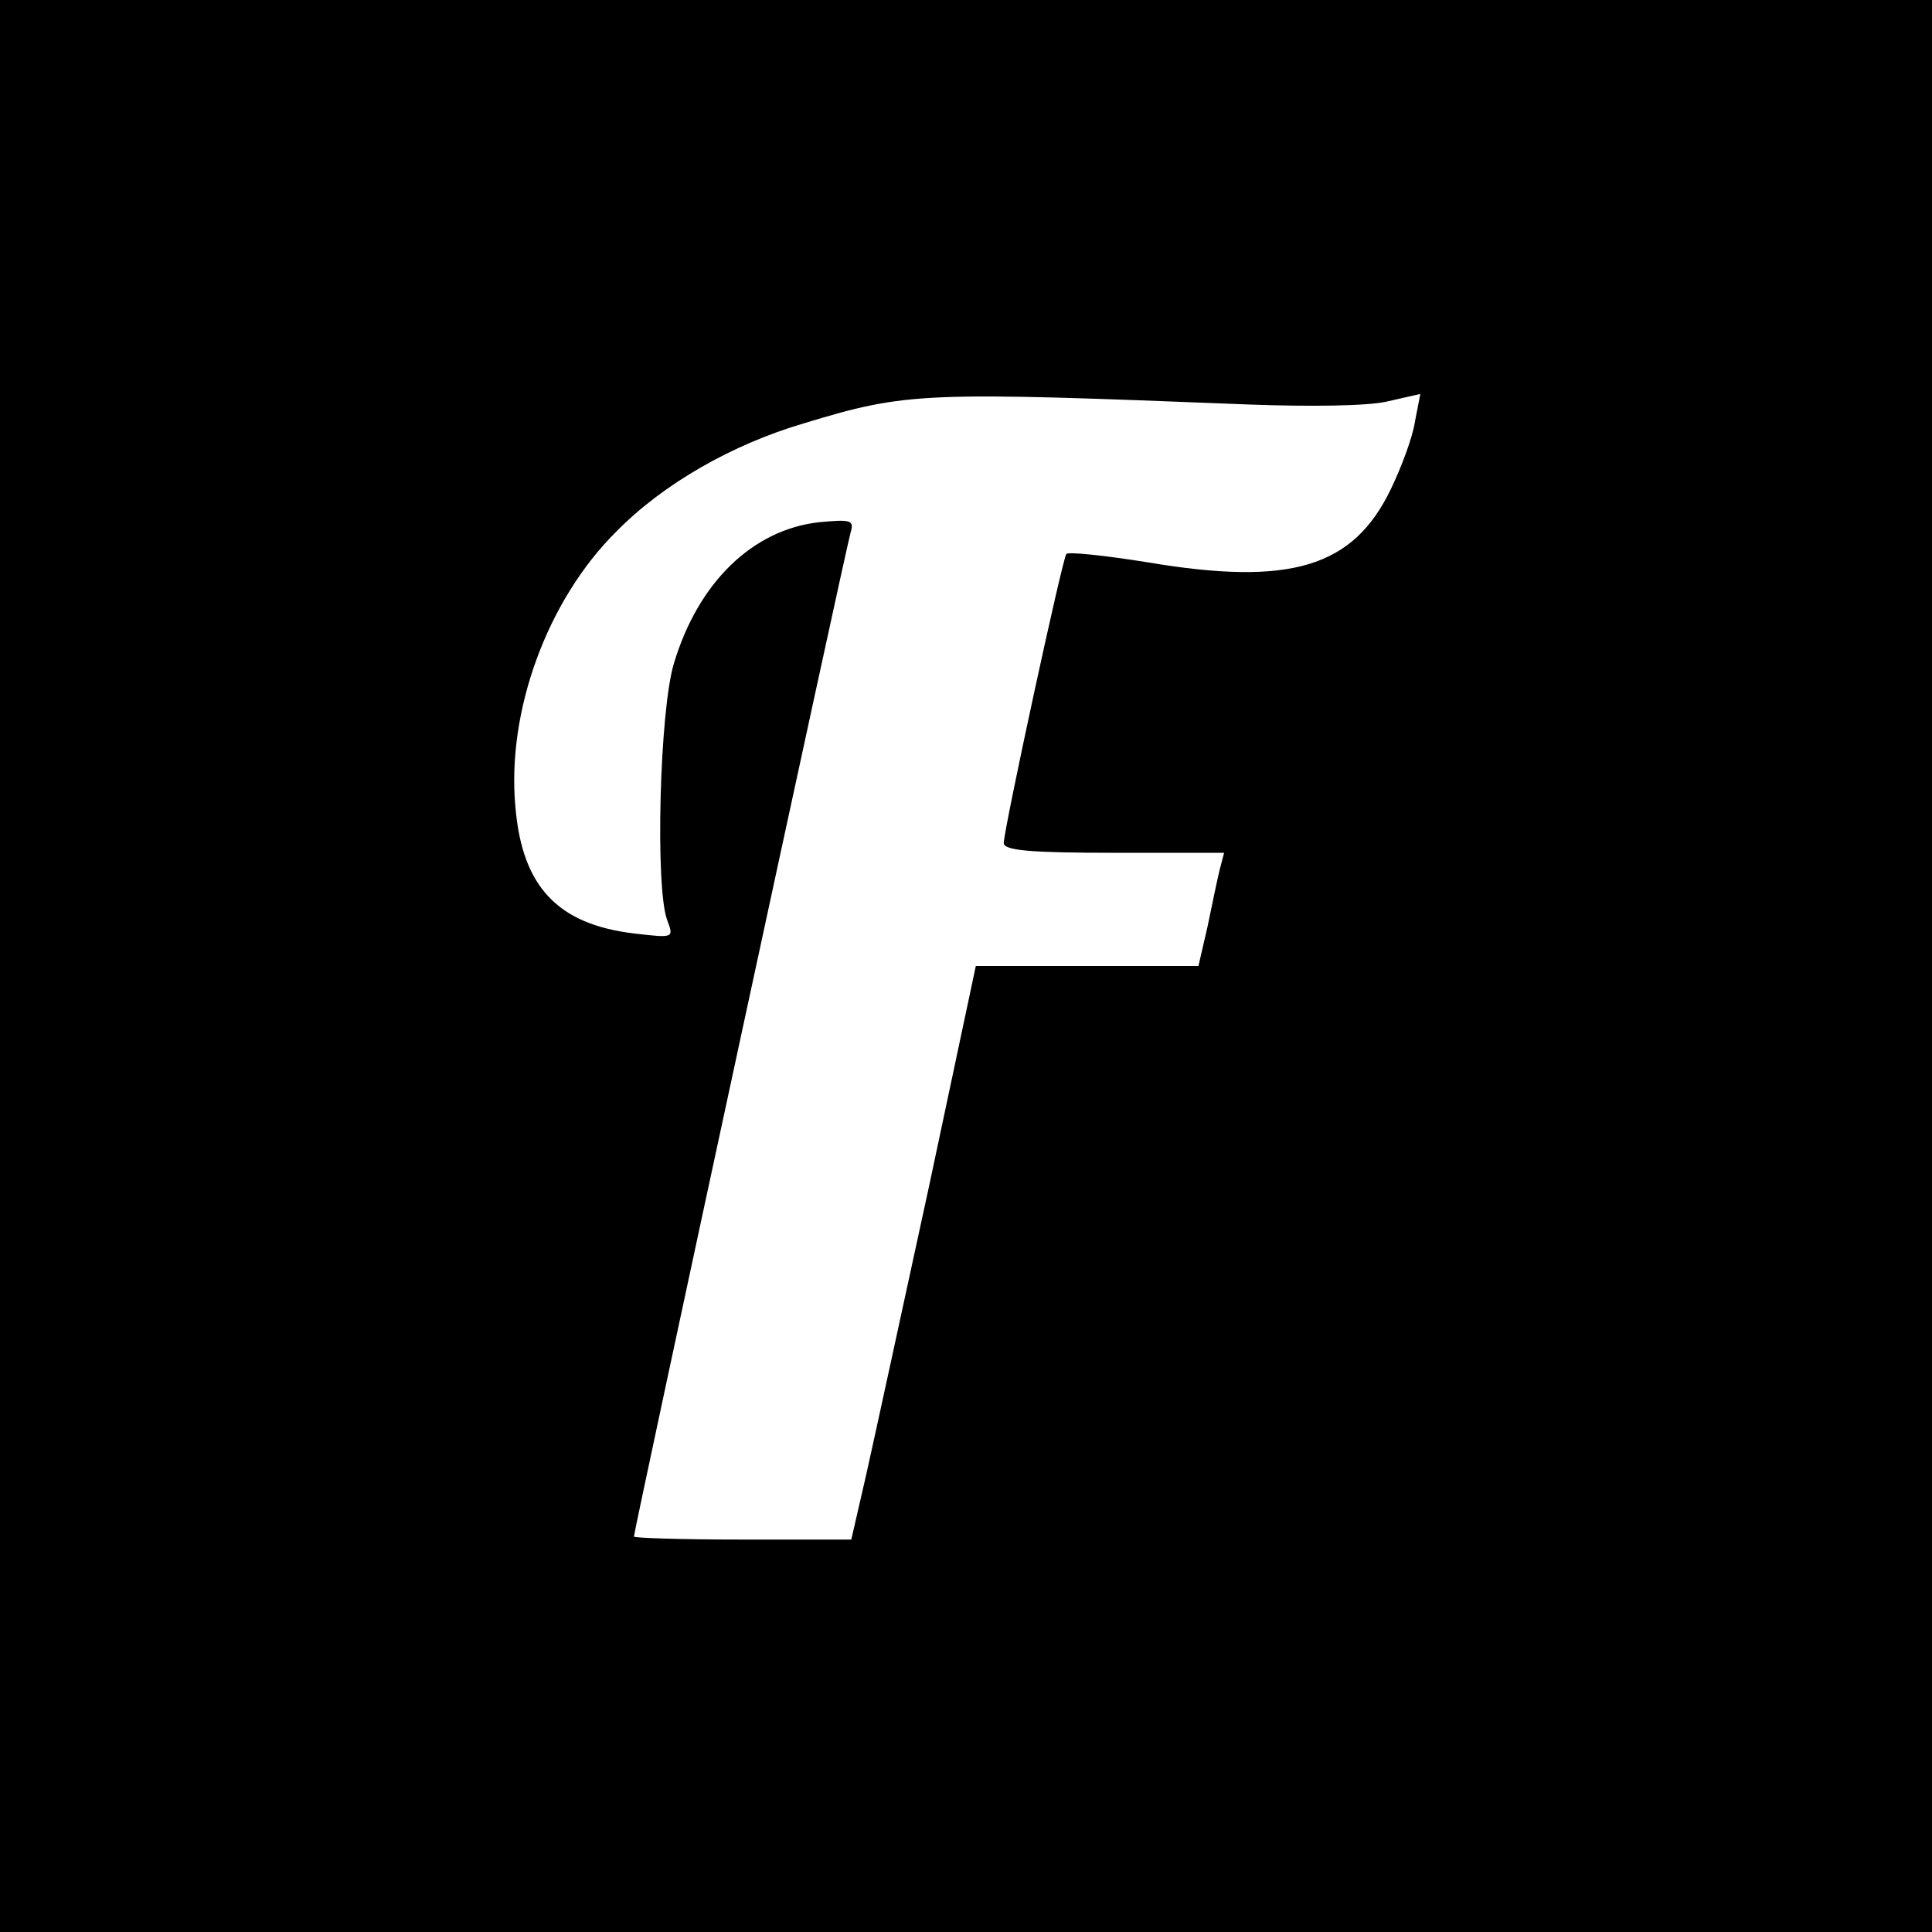
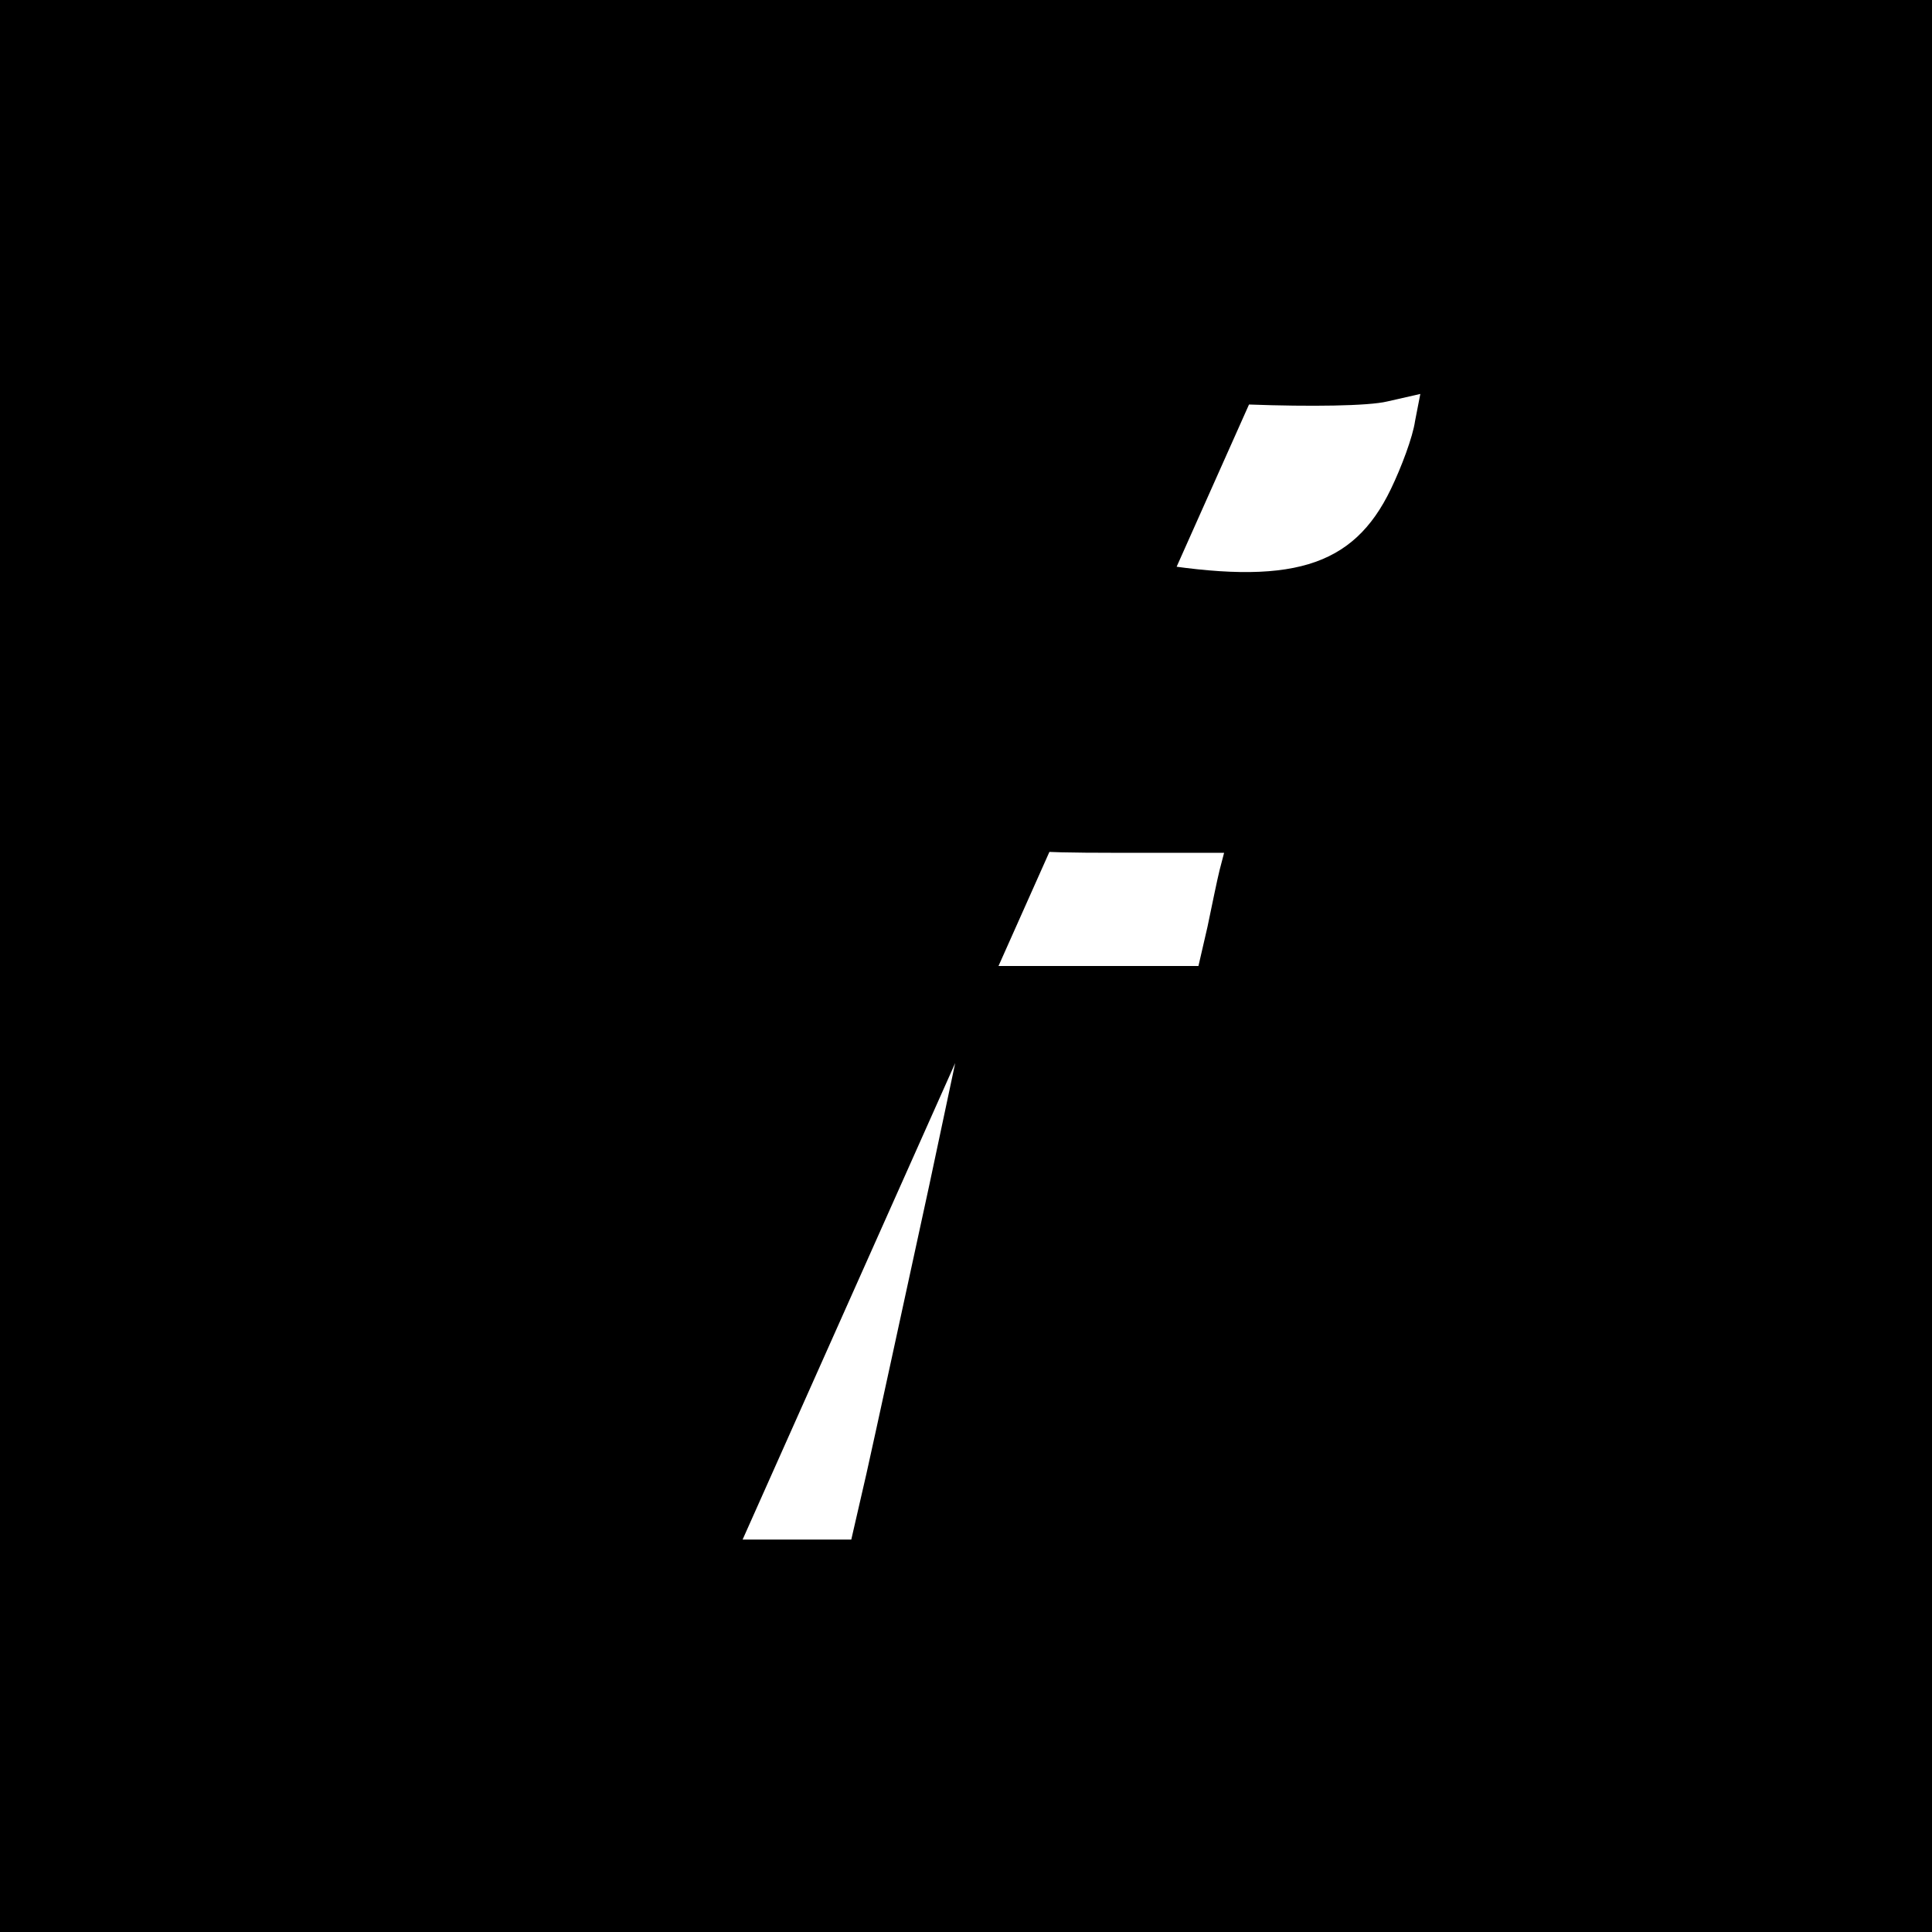
<svg xmlns="http://www.w3.org/2000/svg" version="1.0" width="256pt" height="256pt" viewBox="0 0 256 256" preserveAspectRatio="xMidYMid meet">
  <g transform="translate(0,256) scale(0.1,-0.1)" fill="#000000" stroke="none">
-     <path d="M0 1280 l0 -1280 1280 0 1280 0 0 1280 0 1280 -1280 0 -1280 0 0 -1280z m1655 744 c81 -3 158 -2 183 4 l44 10 -7 -36 c-3 -21 -18 -61 -32 -90 -50 -104 -133 -129 -323 -97 -56 9 -104 14 -107 11 -5 -5 -82 -361 -83 -383 0 -10 36 -13 146 -13 l146 0 -6 -23 c-3 -12 -10 -46 -16 -75 l-12 -52 -147 0 -148 0 -62 -292 c-35 -161 -72 -332 -83 -381 l-20 -87 -144 0 c-79 0 -144 2 -144 4 0 8 281 1310 287 1330 5 17 1 18 -42 14 -88 -10 -160 -80 -192 -187 -19 -62 -25 -297 -9 -340 9 -24 9 -24 -43 -18 -102 12 -149 62 -158 167 -12 127 42 275 134 366 62 63 153 115 248 143 138 42 158 42 590 25z" />
+     <path d="M0 1280 l0 -1280 1280 0 1280 0 0 1280 0 1280 -1280 0 -1280 0 0 -1280z m1655 744 c81 -3 158 -2 183 4 l44 10 -7 -36 c-3 -21 -18 -61 -32 -90 -50 -104 -133 -129 -323 -97 -56 9 -104 14 -107 11 -5 -5 -82 -361 -83 -383 0 -10 36 -13 146 -13 l146 0 -6 -23 c-3 -12 -10 -46 -16 -75 l-12 -52 -147 0 -148 0 -62 -292 c-35 -161 -72 -332 -83 -381 l-20 -87 -144 0 z" />
  </g>
</svg>